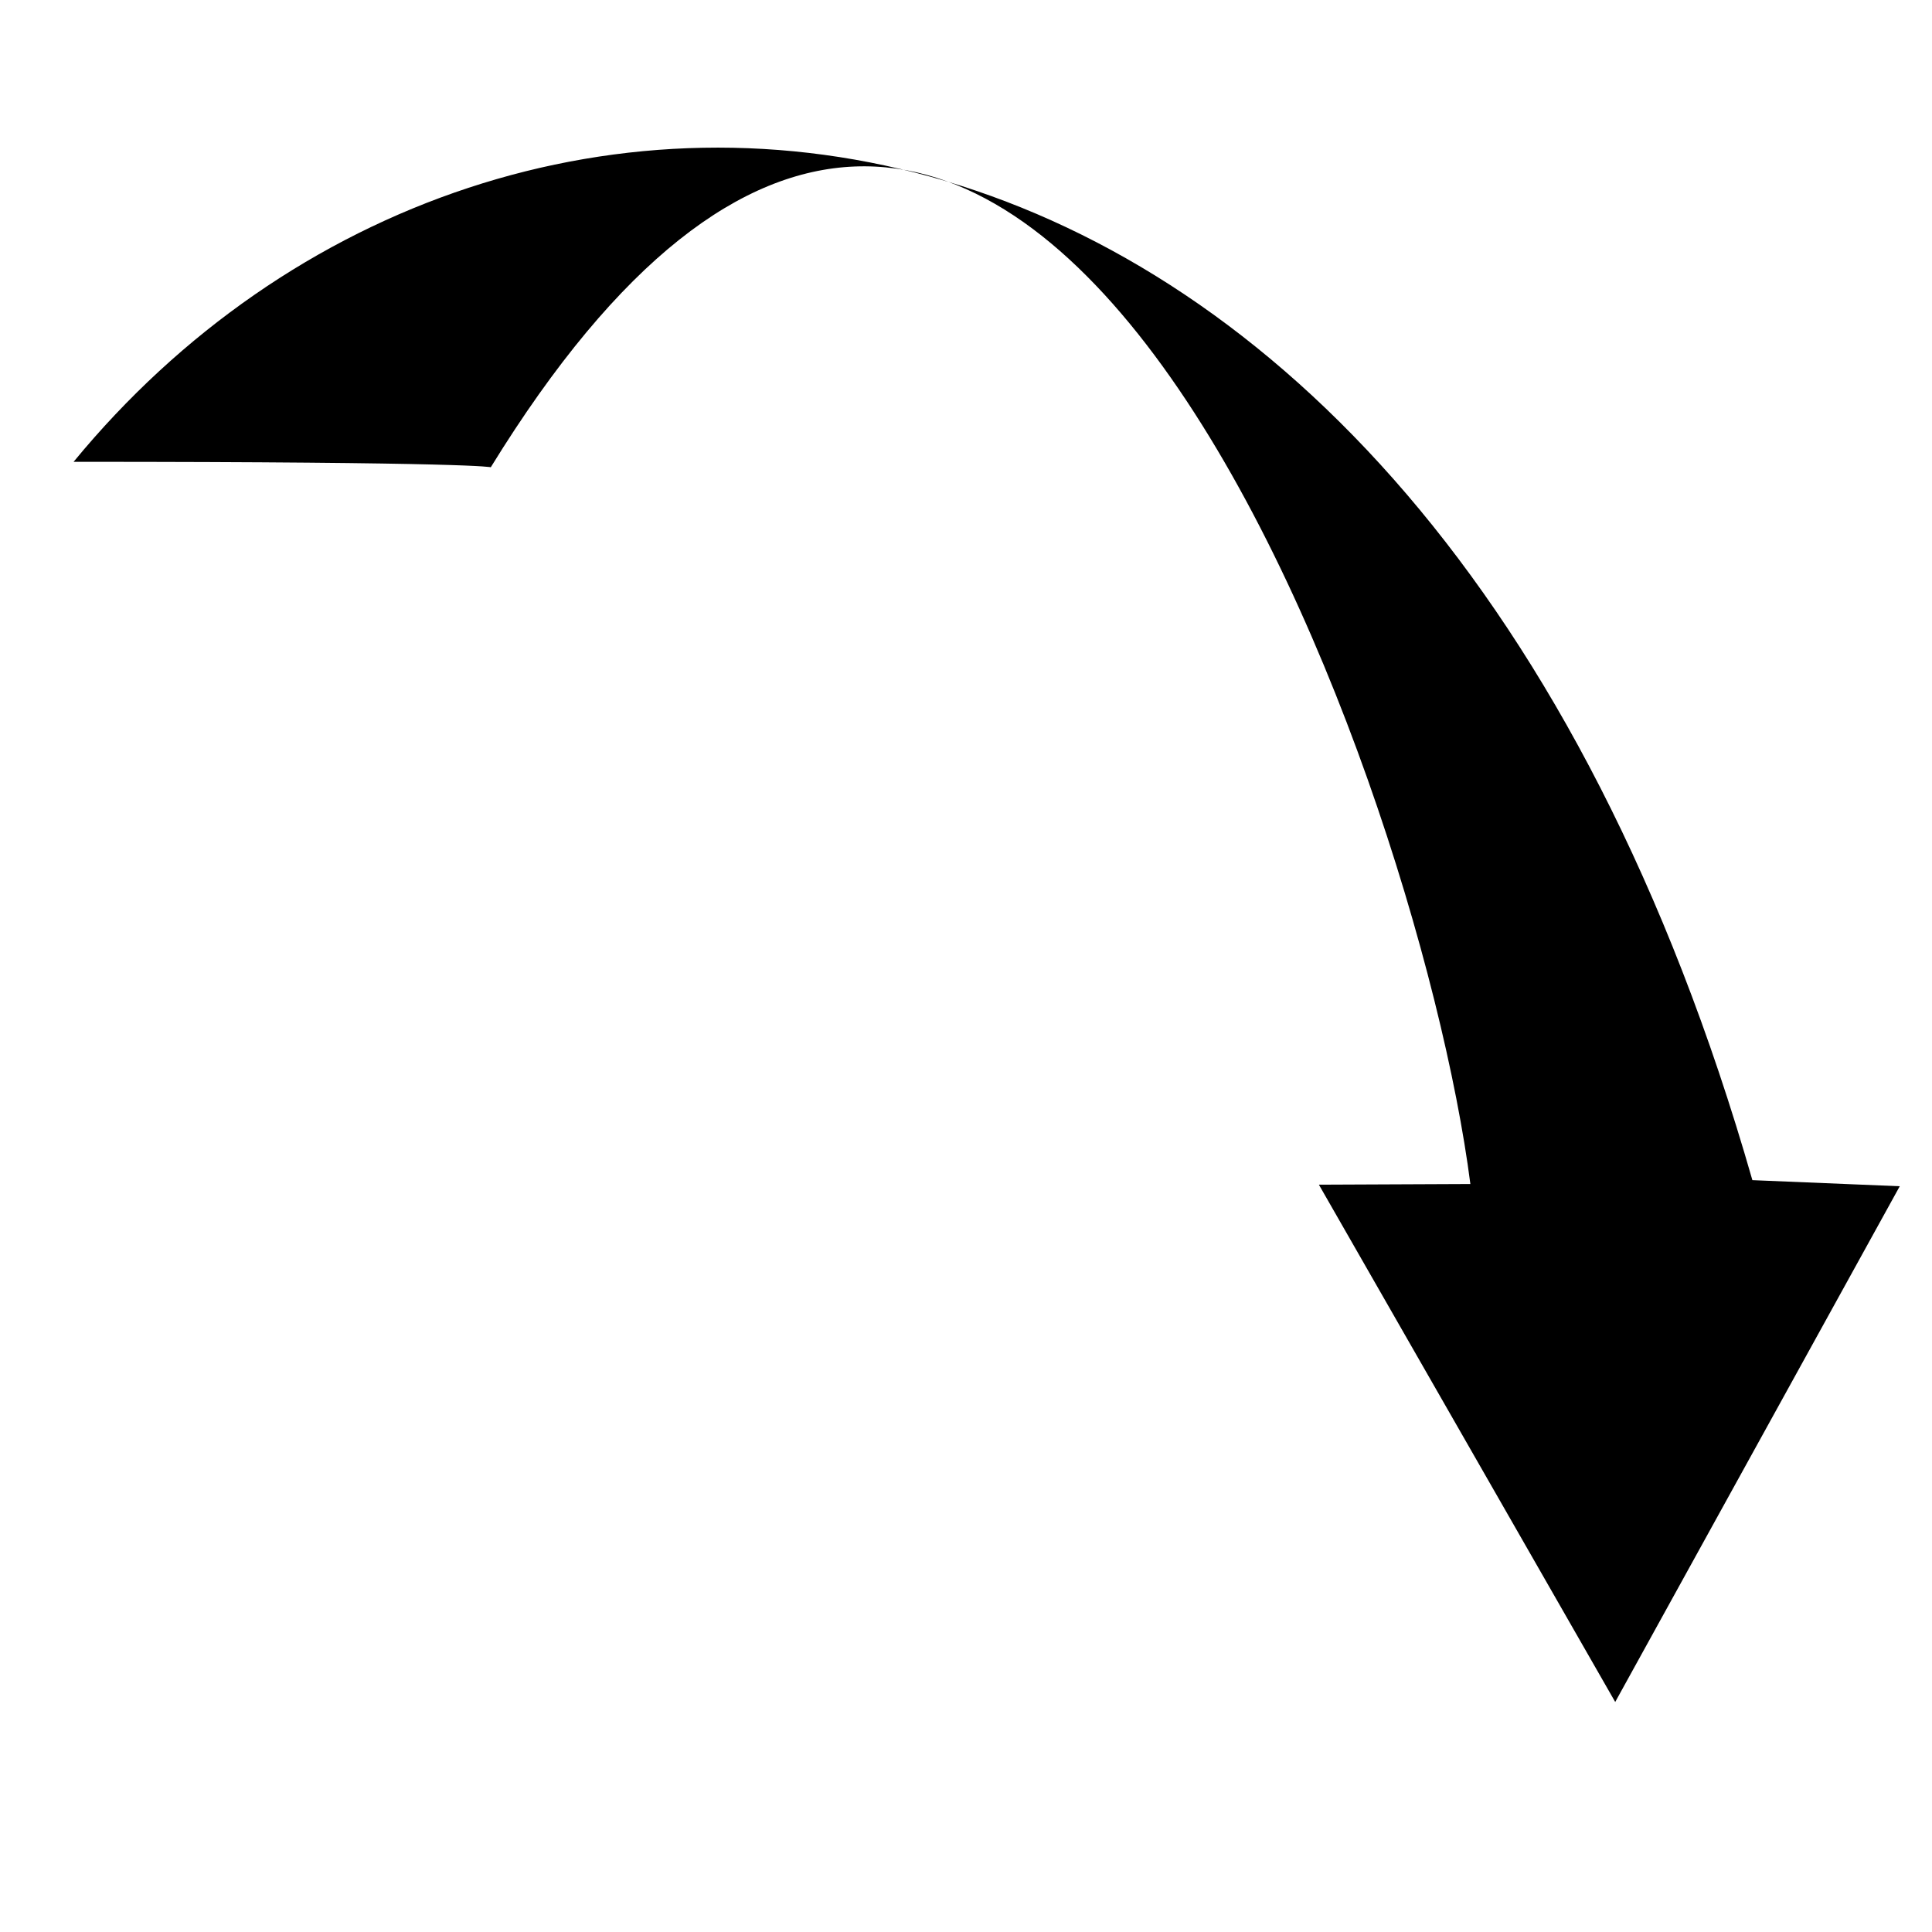
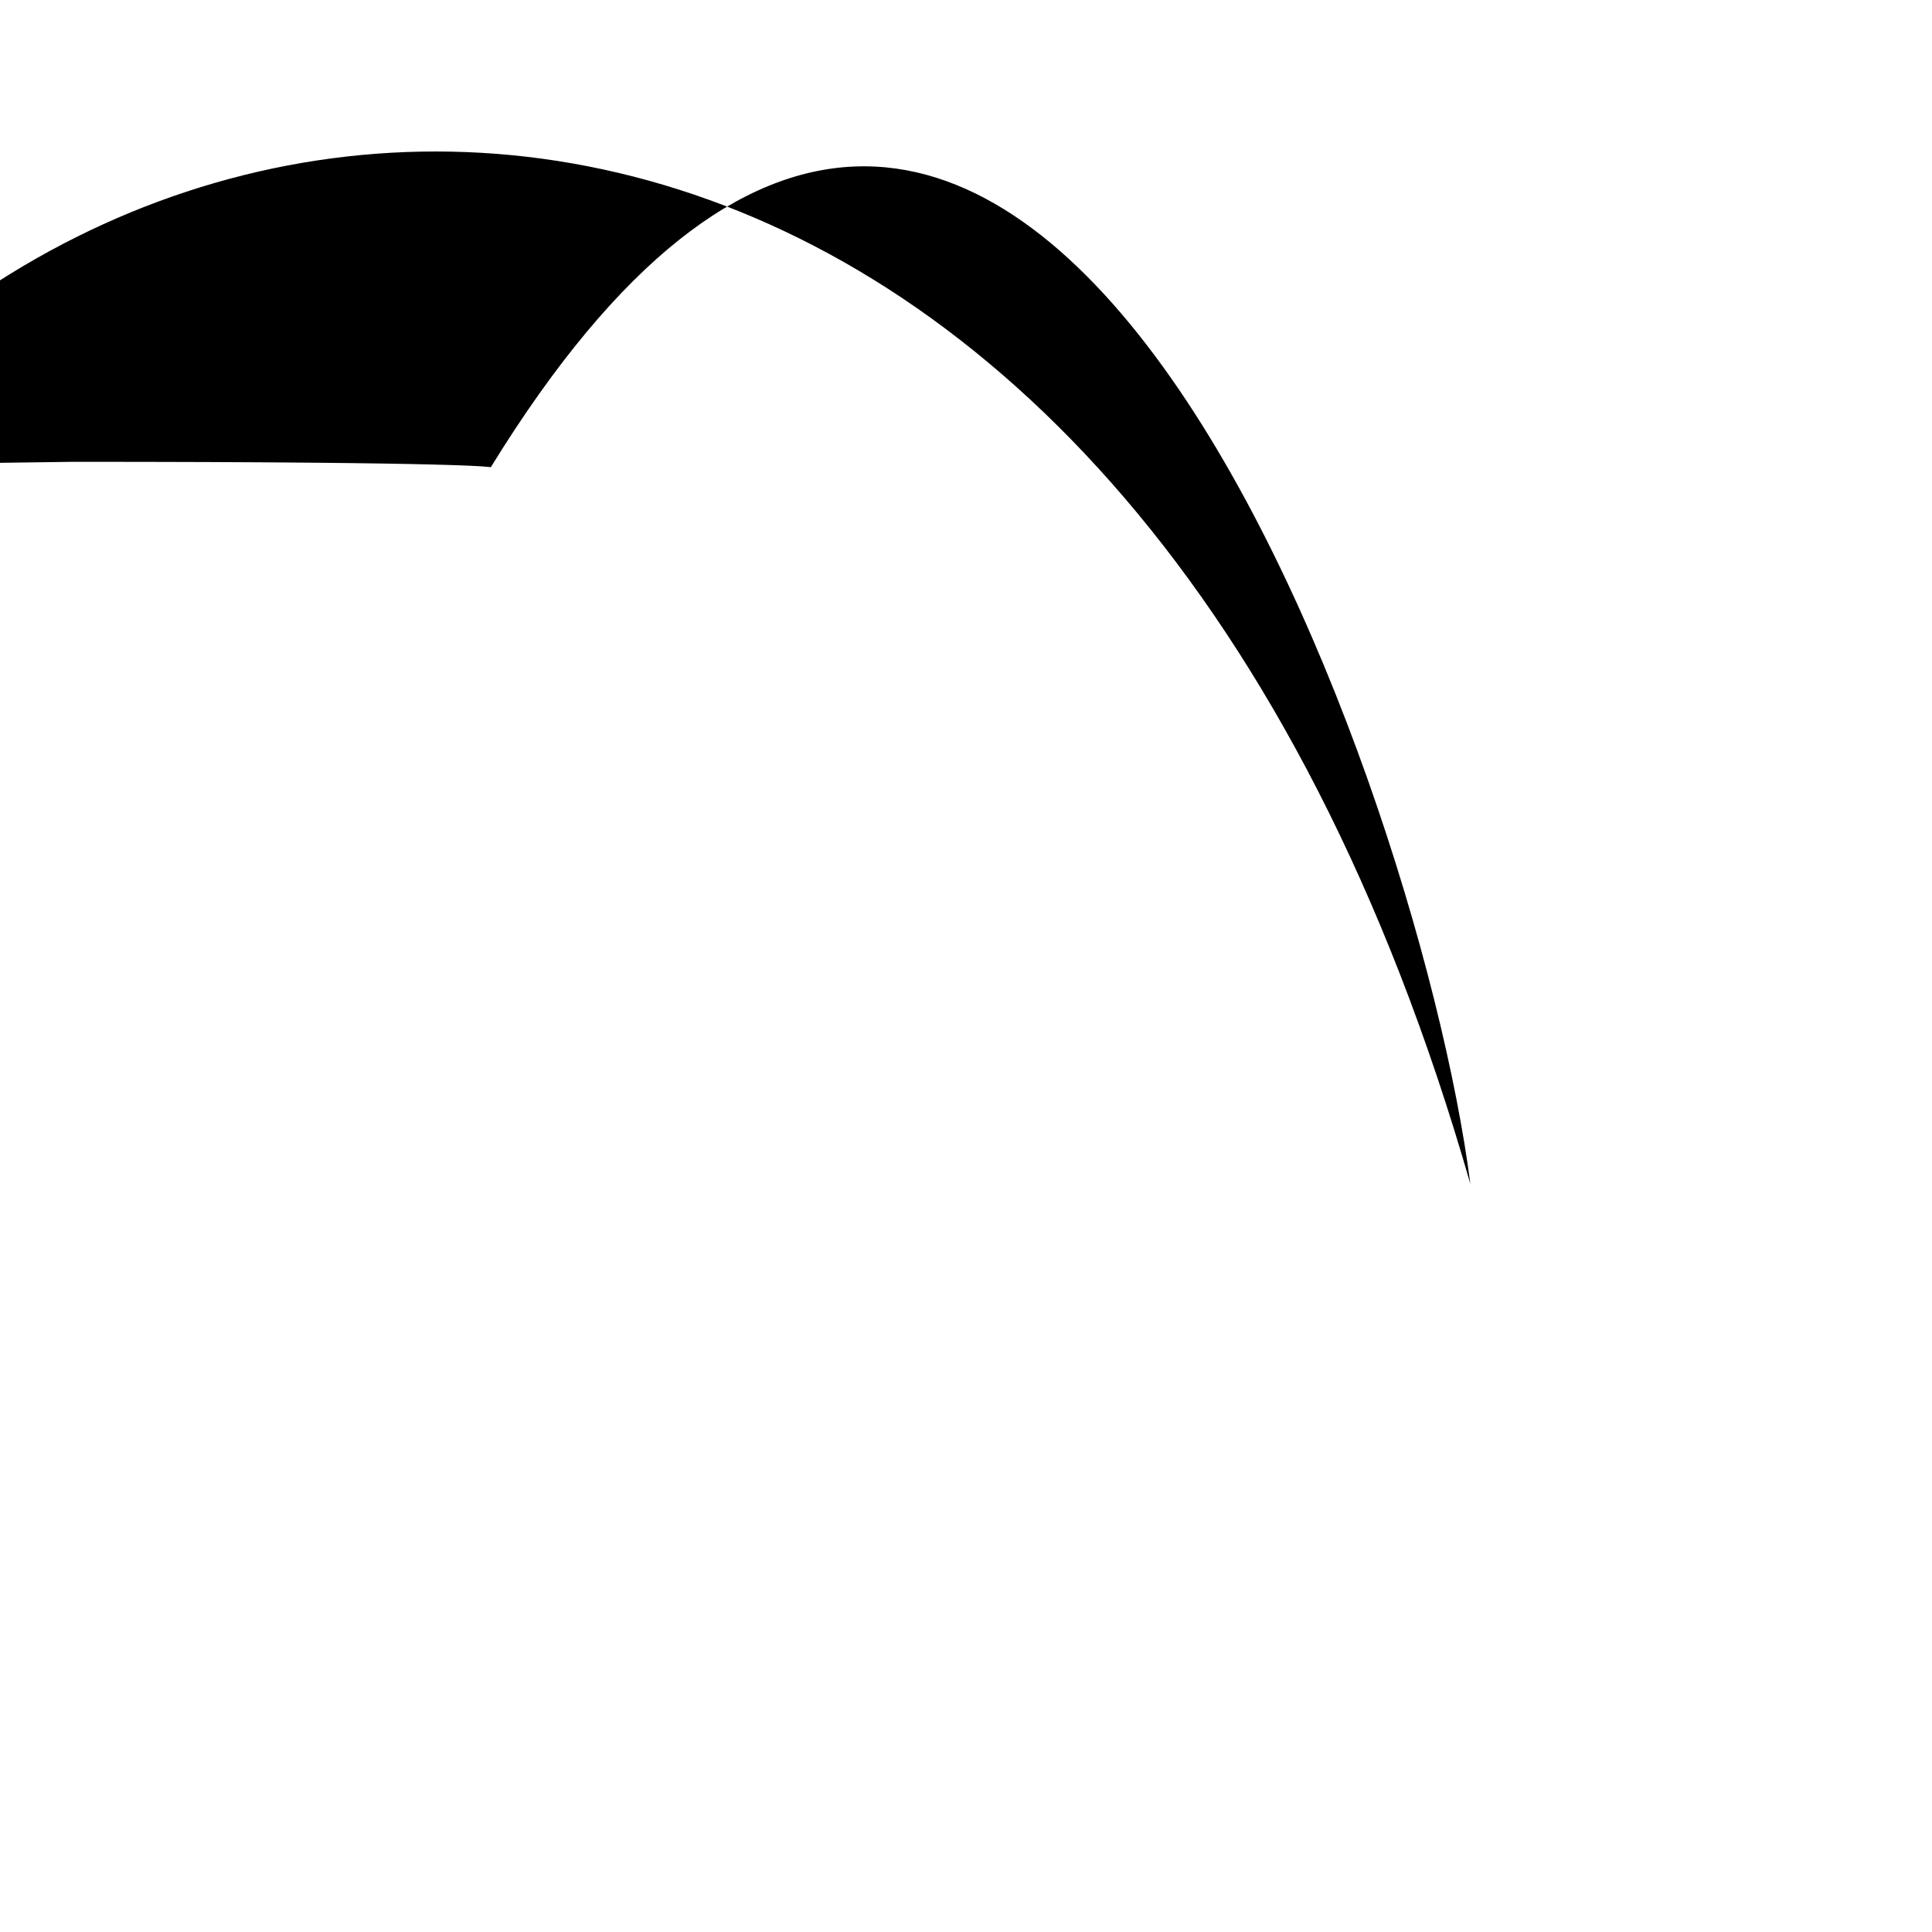
<svg xmlns="http://www.w3.org/2000/svg" fill="#000000" width="800px" height="800px" viewBox="0 0 32 32" version="1.1">
  <title>overhead</title>
-   <path d="M1.219 7.649c6.641 0 6.91 0.090 6.91 0.090 8.565-13.92 15.346 5.020 16.225 11.872l-2.509 0.011 4.908 8.568 4.713-8.542-2.441-0.101c-5.631-19.647-20.723-20.513-27.806-11.898v0z" />
+   <path d="M1.219 7.649c6.641 0 6.91 0.090 6.91 0.090 8.565-13.92 15.346 5.020 16.225 11.872c-5.631-19.647-20.723-20.513-27.806-11.898v0z" />
</svg>